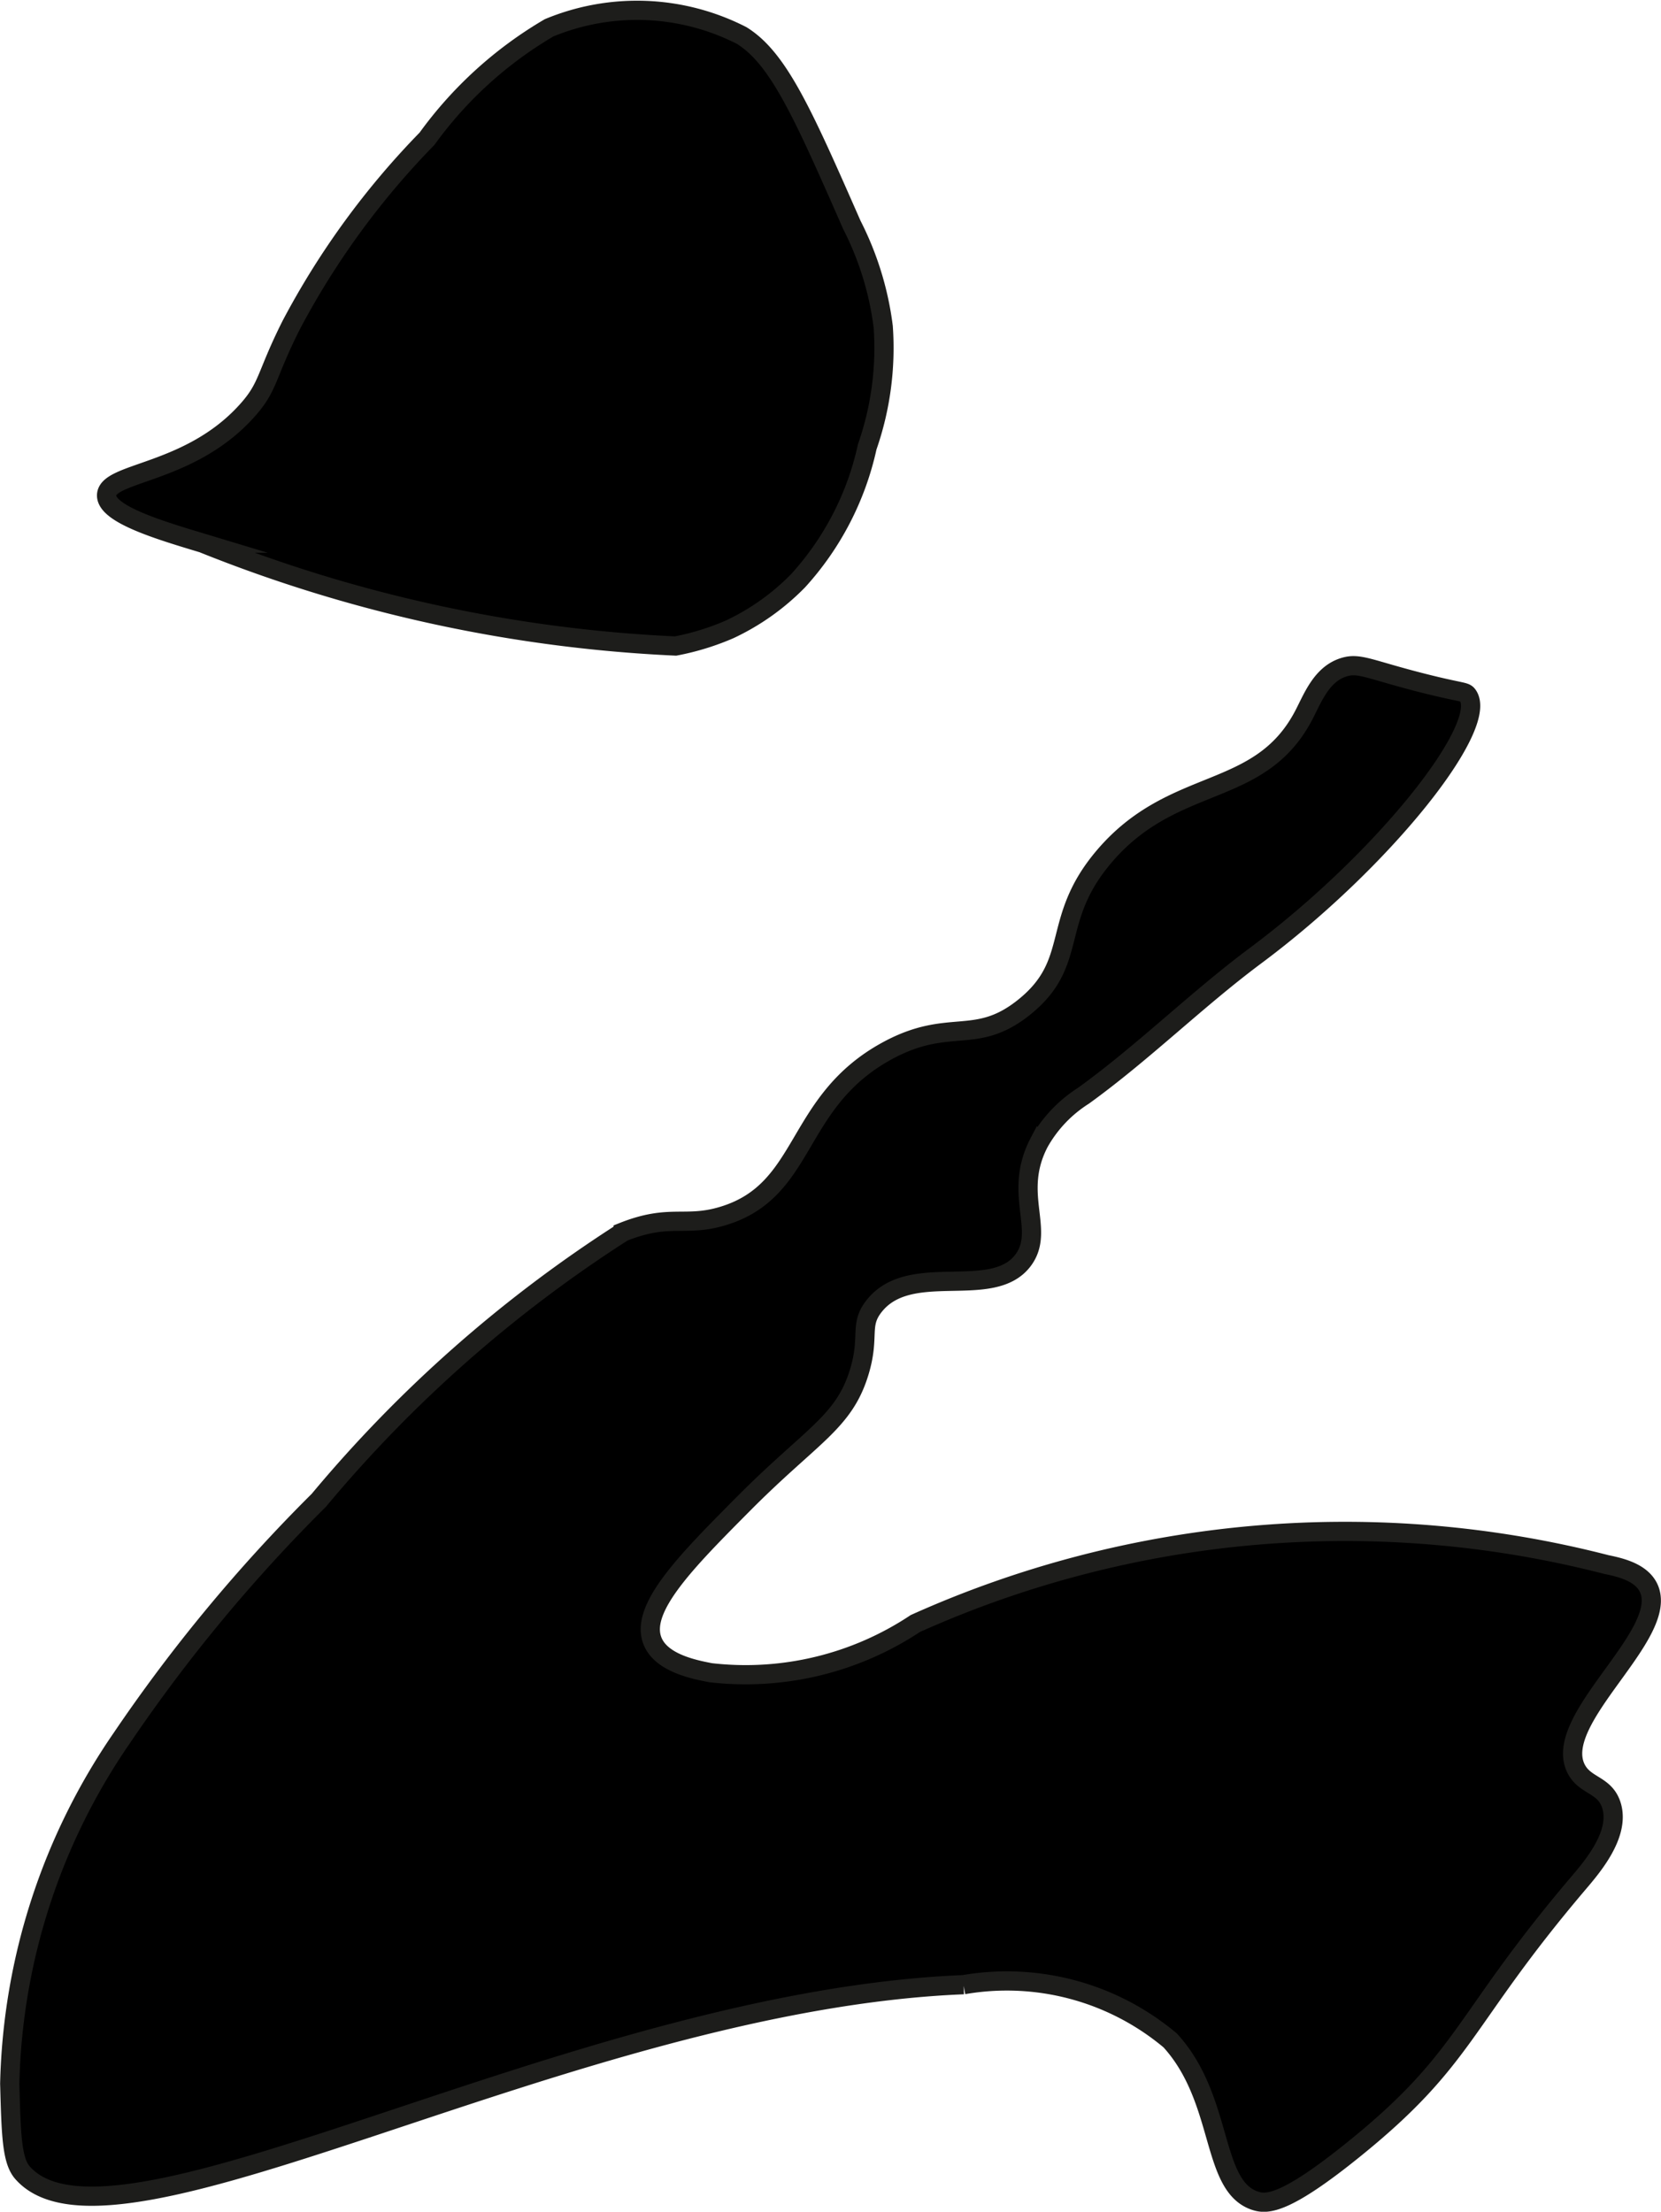
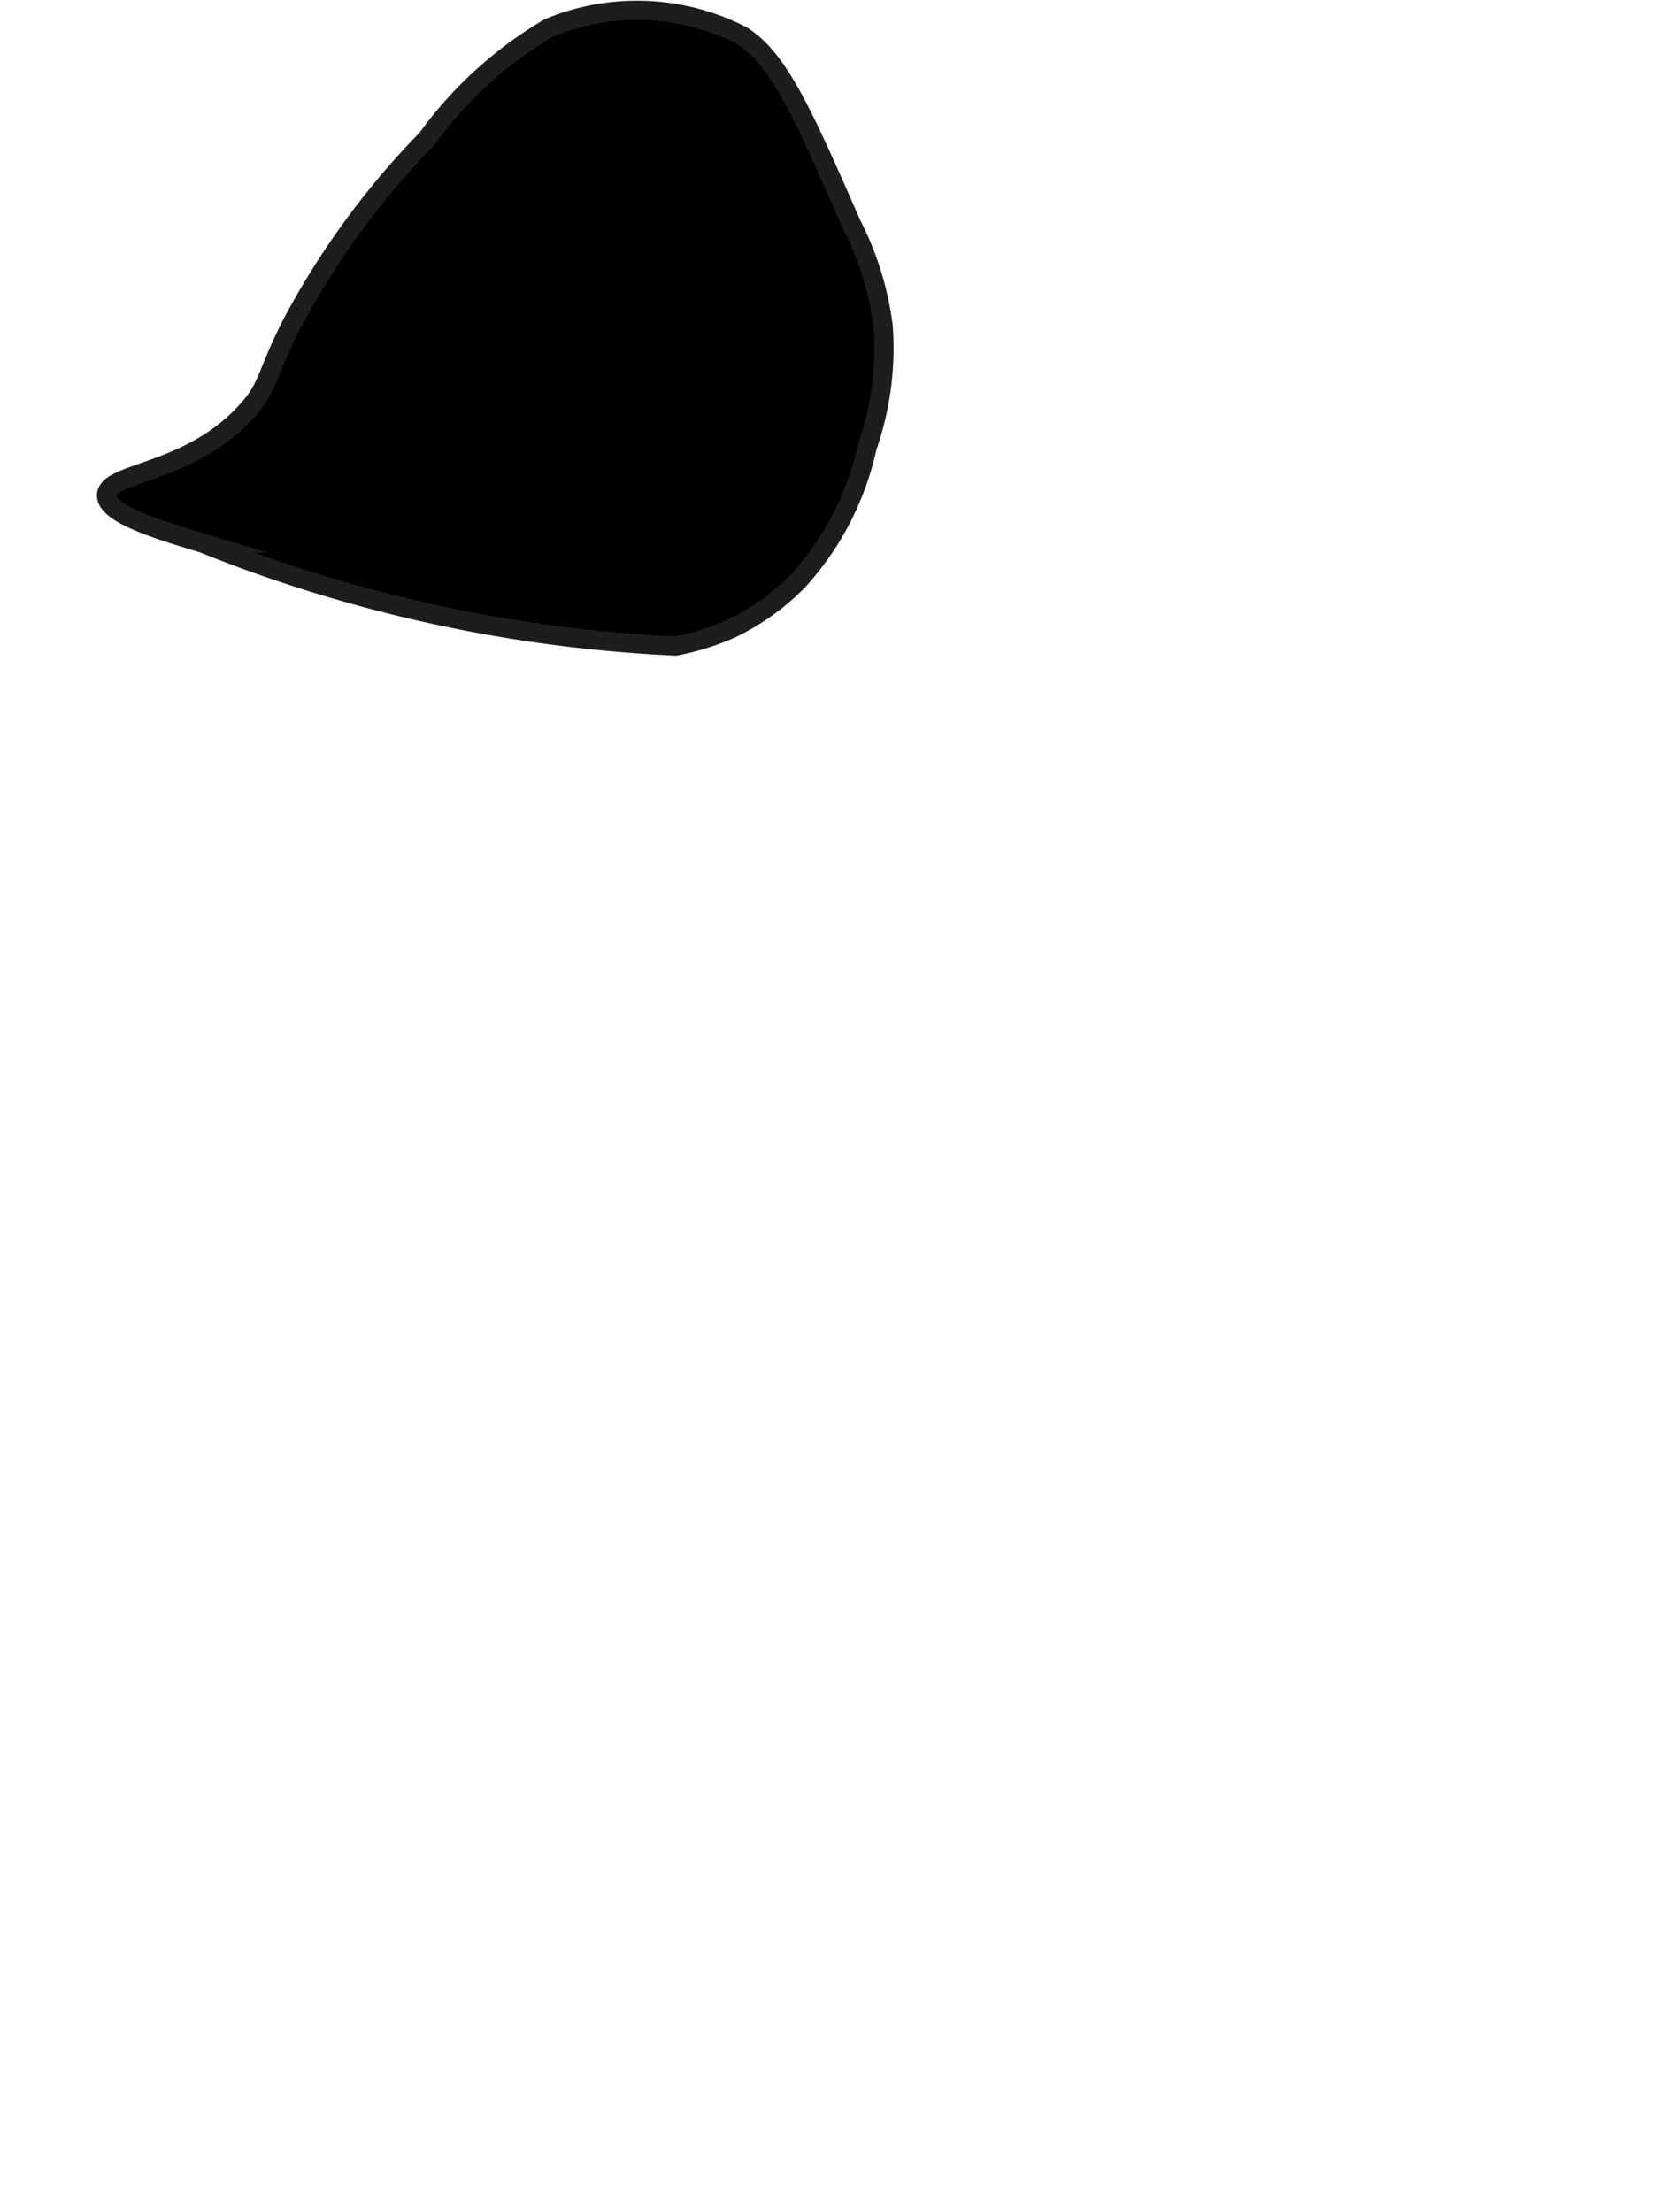
<svg xmlns="http://www.w3.org/2000/svg" version="1.1" width="4.574mm" height="6.09mm" viewBox="0 0 12.965 17.262">
  <defs>
    <style type="text/css">
      .a {
        stroke: #1d1d1b;
        stroke-miterlimit: 10;
        stroke-width: 0.15px;
      }
    </style>
  </defs>
-   <path class="a" d="M8.619,6.684c-.429.504-.185.828-.63,1.181-.378.3-.579.072-1.065.337-.73.398-.617,1.087-1.279,1.288-.298.091-.414-.021-.781.125a10.354,10.354,0,0,0-2.375,2.094A12.497,12.497,0,0,0,.95,13.566a4.949,4.949,0,0,0-.874,2.696c.011.401.016.602.101.697.72.811,4.287-1.346,7.344-1.469a1.983,1.983,0,0,1,1.613.435c.424.464.312,1.143.668,1.253.088.027.232.028.765-.403.887-.716.834-.995,1.752-2.076.107-.126.332-.386.258-.612-.053-.162-.207-.145-.276-.285-.19-.388.739-1.047.567-1.409-.057-.119-.211-.158-.329-.182a8.181,8.181,0,0,0-5.394.46,2.394,2.394,0,0,1-1.599.384c-.136-.026-.388-.078-.454-.25-.098-.254.268-.622.709-1.066.534-.538.786-.635.906-1.031.085-.28-.002-.363.114-.512.282-.363.929-.038,1.167-.363.173-.236-.087-.517.124-.918a1.027,1.027,0,0,1,.345-.363c.468-.338.881-.749,1.344-1.094.995-.741,1.825-1.789,1.656-2.031-.022-.032-.039-.017-.344-.094-.424-.107-.503-.164-.625-.125-.175.055-.243.244-.312.375C9.831,6.241,9.162,6.046,8.619,6.684Z" />
  <path class="a" d="M2.273,2.537c-.202.402-.174.48-.347.671-.447.496-1.087.473-1.094.656-.006.151.429.278.75.375a11.266,11.266,0,0,0,3.691.803,2.002,2.002,0,0,0,.42-.129,1.841,1.841,0,0,0,.537-.381,2.271,2.271,0,0,0,.539-1.044,2.345,2.345,0,0,0,.125-.938,2.409,2.409,0,0,0-.245-.795C6.269.89,6.078.456,5.789.277A1.794,1.794,0,0,0,4.286.217a3.125,3.125,0,0,0-.953.866A6.271,6.271,0,0,0,2.273,2.537Z" />
</svg>